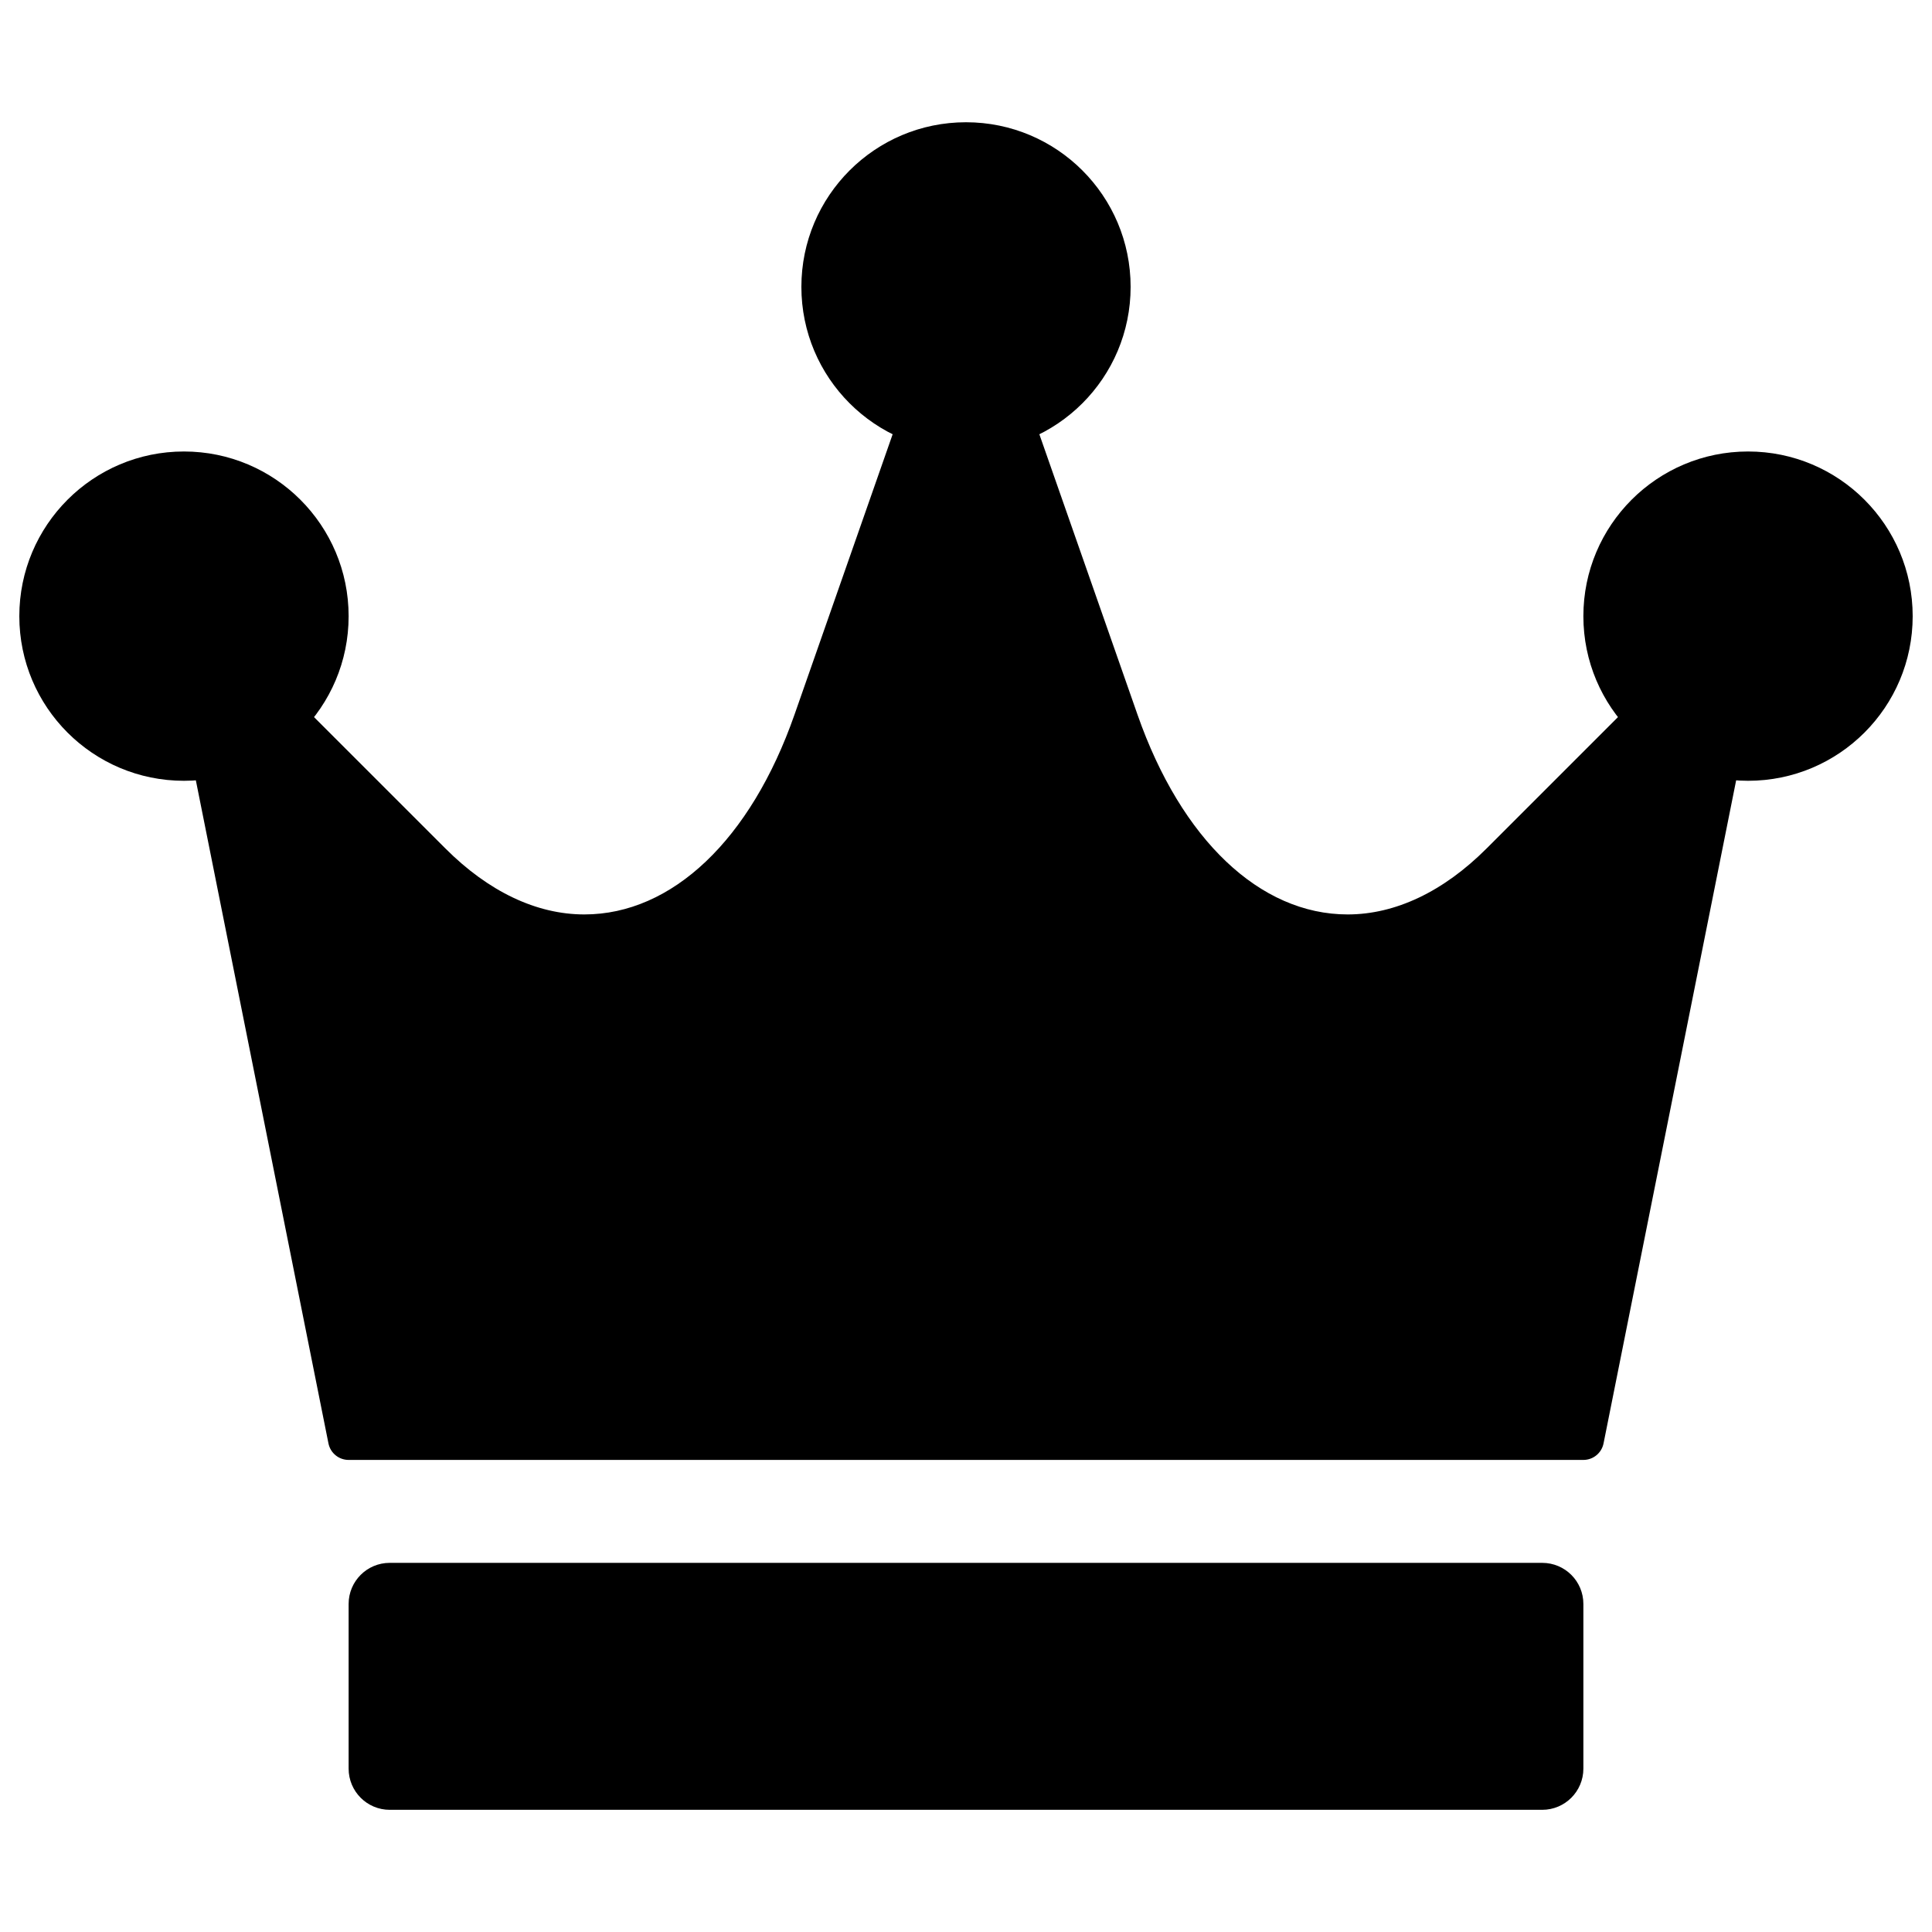
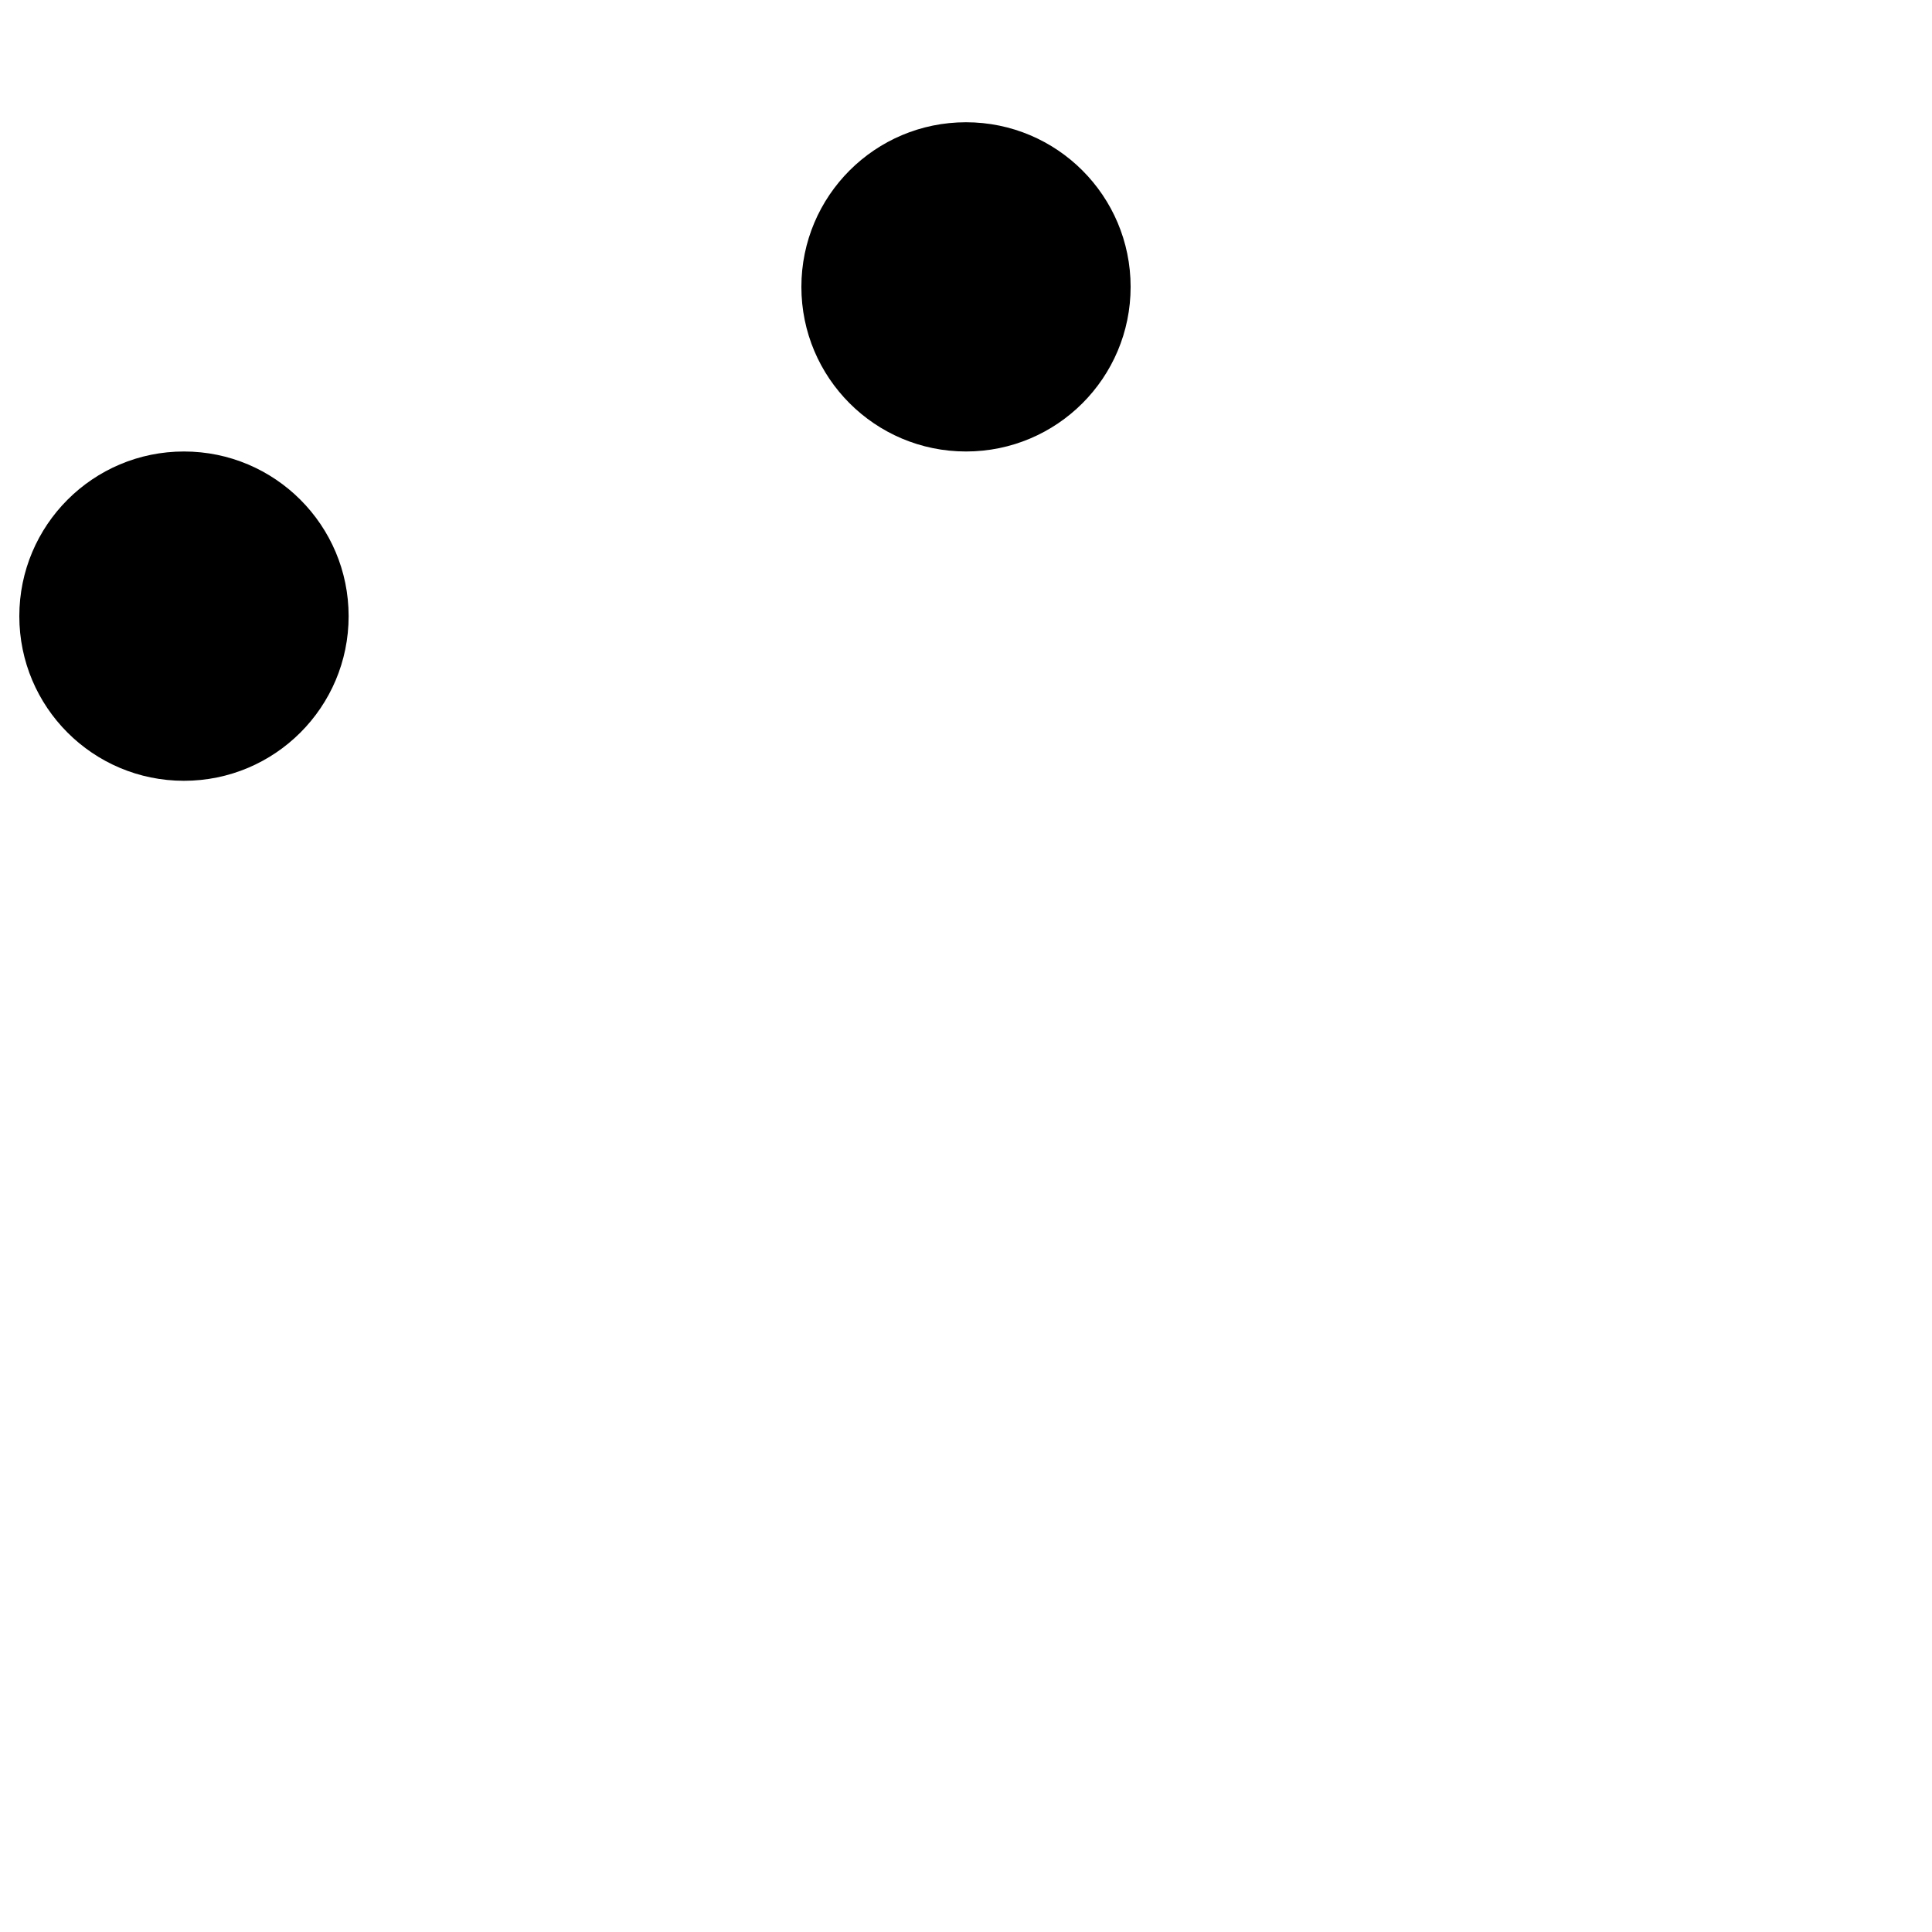
<svg xmlns="http://www.w3.org/2000/svg" fill="none" height="100%" overflow="visible" preserveAspectRatio="none" style="display: block;" viewBox="0 0 29 29" width="100%">
  <g id="762863_crown_king_queen_royal_icon 1">
    <g id="Group">
-       <path d="M26.384 8.976C26.263 8.911 26.115 8.934 26.02 9.03L22.313 12.737C21.666 13.384 20.945 13.726 20.229 13.726C18.911 13.726 17.732 12.605 17.075 10.729L14.791 4.204C14.704 3.956 14.296 3.956 14.209 4.204L11.925 10.729C11.268 12.605 10.089 13.726 8.771 13.726C8.054 13.726 7.334 13.384 6.687 12.737L2.979 9.03C2.884 8.934 2.737 8.911 2.615 8.976C2.495 9.04 2.432 9.176 2.459 9.309L4.93 21.665C4.959 21.81 5.085 21.914 5.233 21.914H23.767C23.915 21.914 24.041 21.81 24.07 21.665L26.541 9.309C26.568 9.176 26.505 9.04 26.384 8.976Z" fill="black" id="Vector" />
-       <path d="M23.149 27.166H5.85C5.509 27.166 5.233 26.889 5.233 26.548V24.076C5.233 23.735 5.509 23.459 5.85 23.459H23.149C23.491 23.459 23.767 23.735 23.767 24.076V26.548C23.767 26.889 23.491 27.166 23.149 27.166Z" fill="black" id="Vector_2" />
      <path d="M2.761 11.72C4.126 11.72 5.233 10.614 5.233 9.249C5.233 7.884 4.126 6.777 2.761 6.777C1.396 6.777 0.29 7.884 0.29 9.249C0.29 10.614 1.396 11.72 2.761 11.72Z" fill="black" id="Vector_3" />
-       <path d="M26.239 11.72C27.604 11.72 28.71 10.614 28.71 9.249C28.71 7.884 27.604 6.777 26.239 6.777C24.874 6.777 23.767 7.884 23.767 9.249C23.767 10.614 24.874 11.72 26.239 11.72Z" fill="black" id="Vector_4" />
      <path d="M14.5 6.777C15.865 6.777 16.971 5.671 16.971 4.306C16.971 2.941 15.865 1.835 14.5 1.835C13.135 1.835 12.029 2.941 12.029 4.306C12.029 5.671 13.135 6.777 14.5 6.777Z" fill="black" id="Vector_5" />
    </g>
  </g>
</svg>